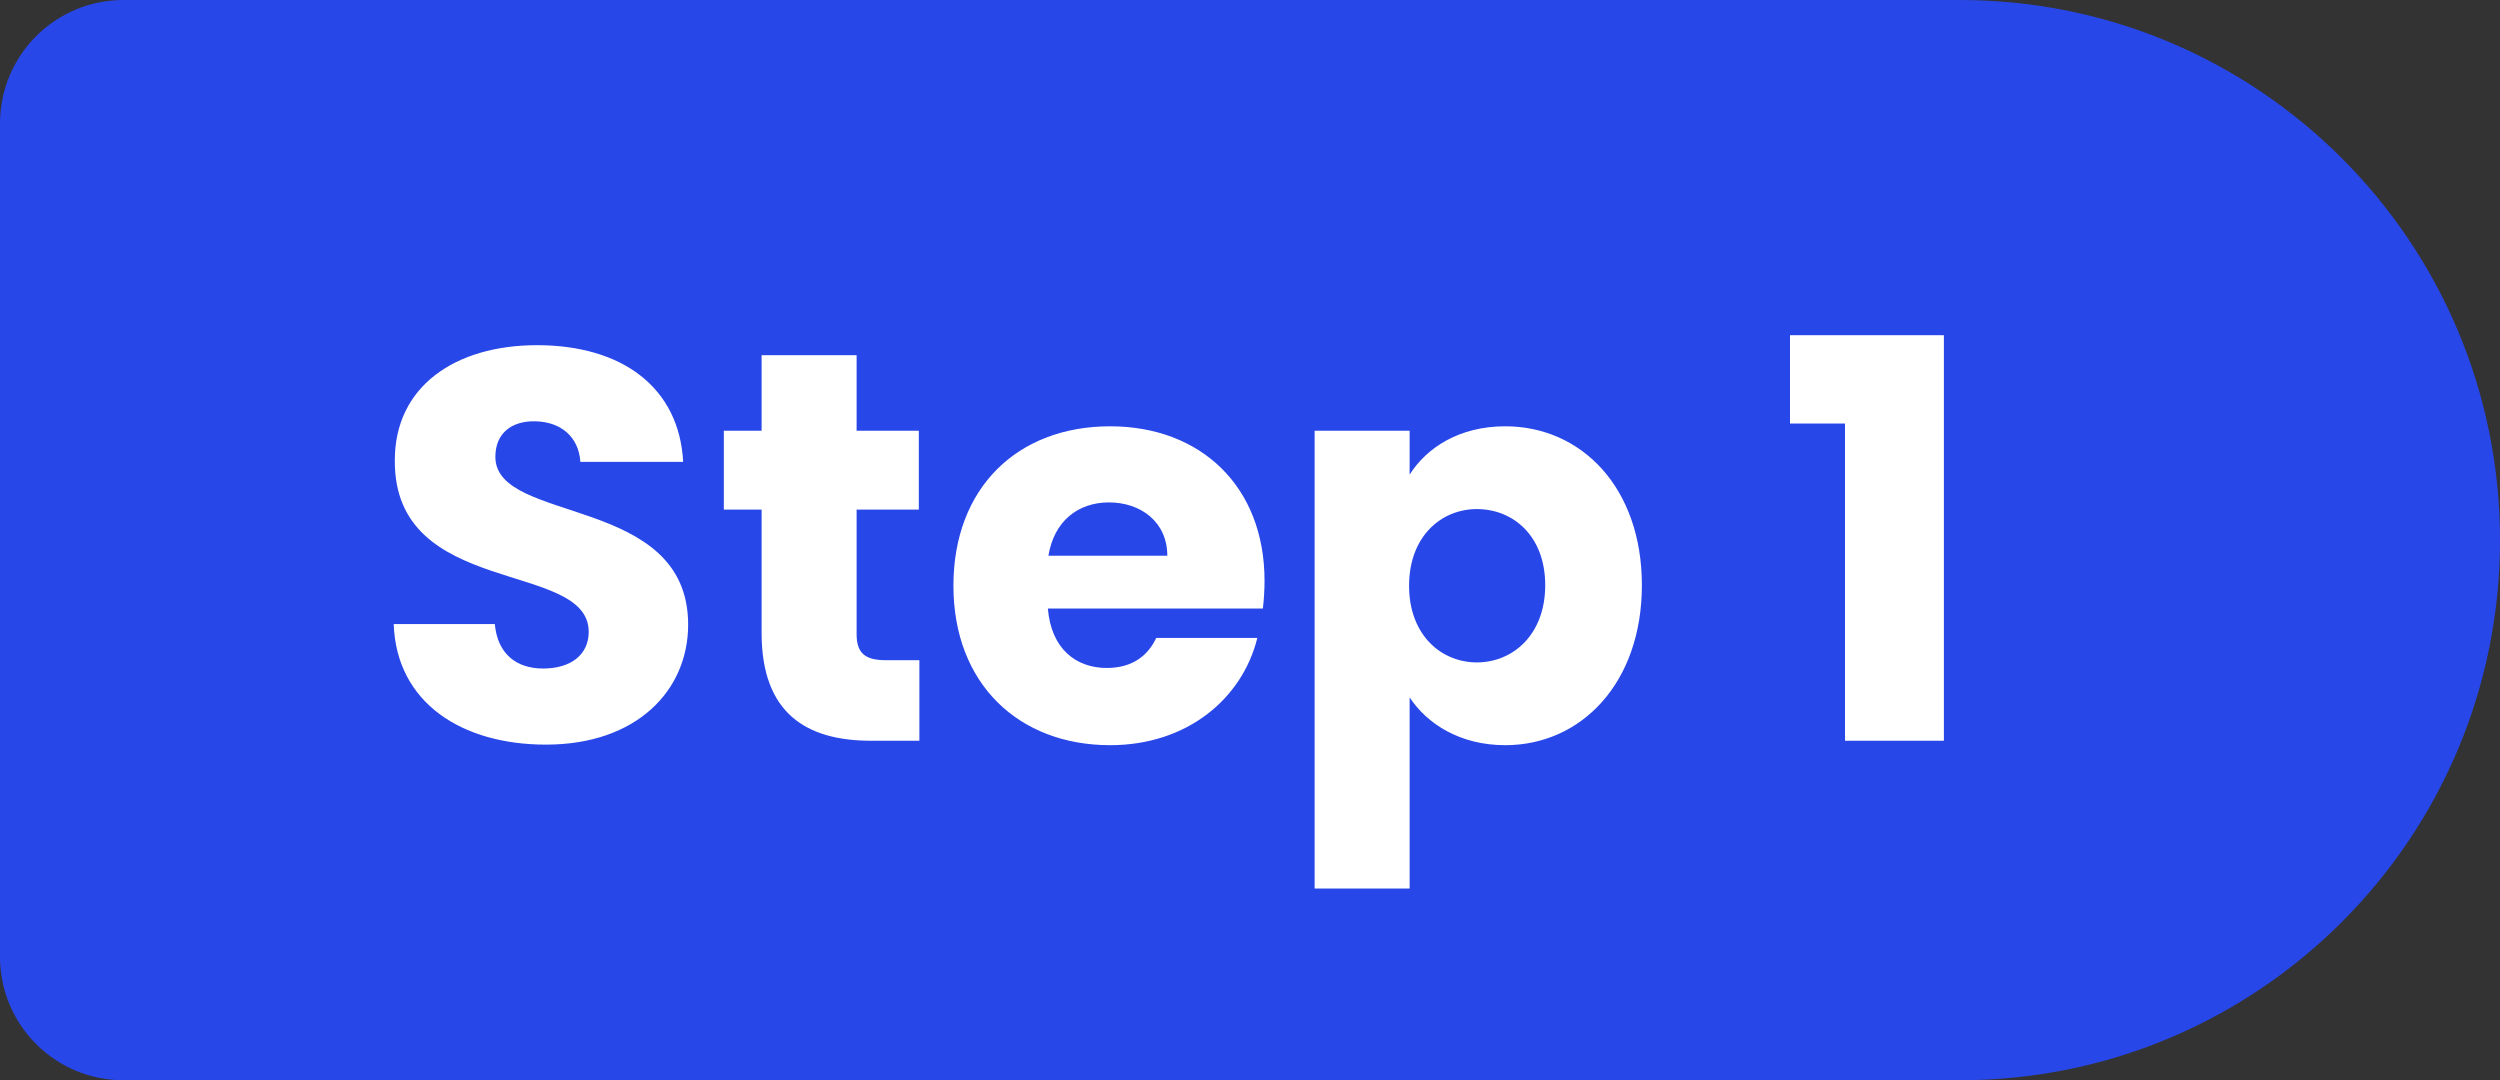
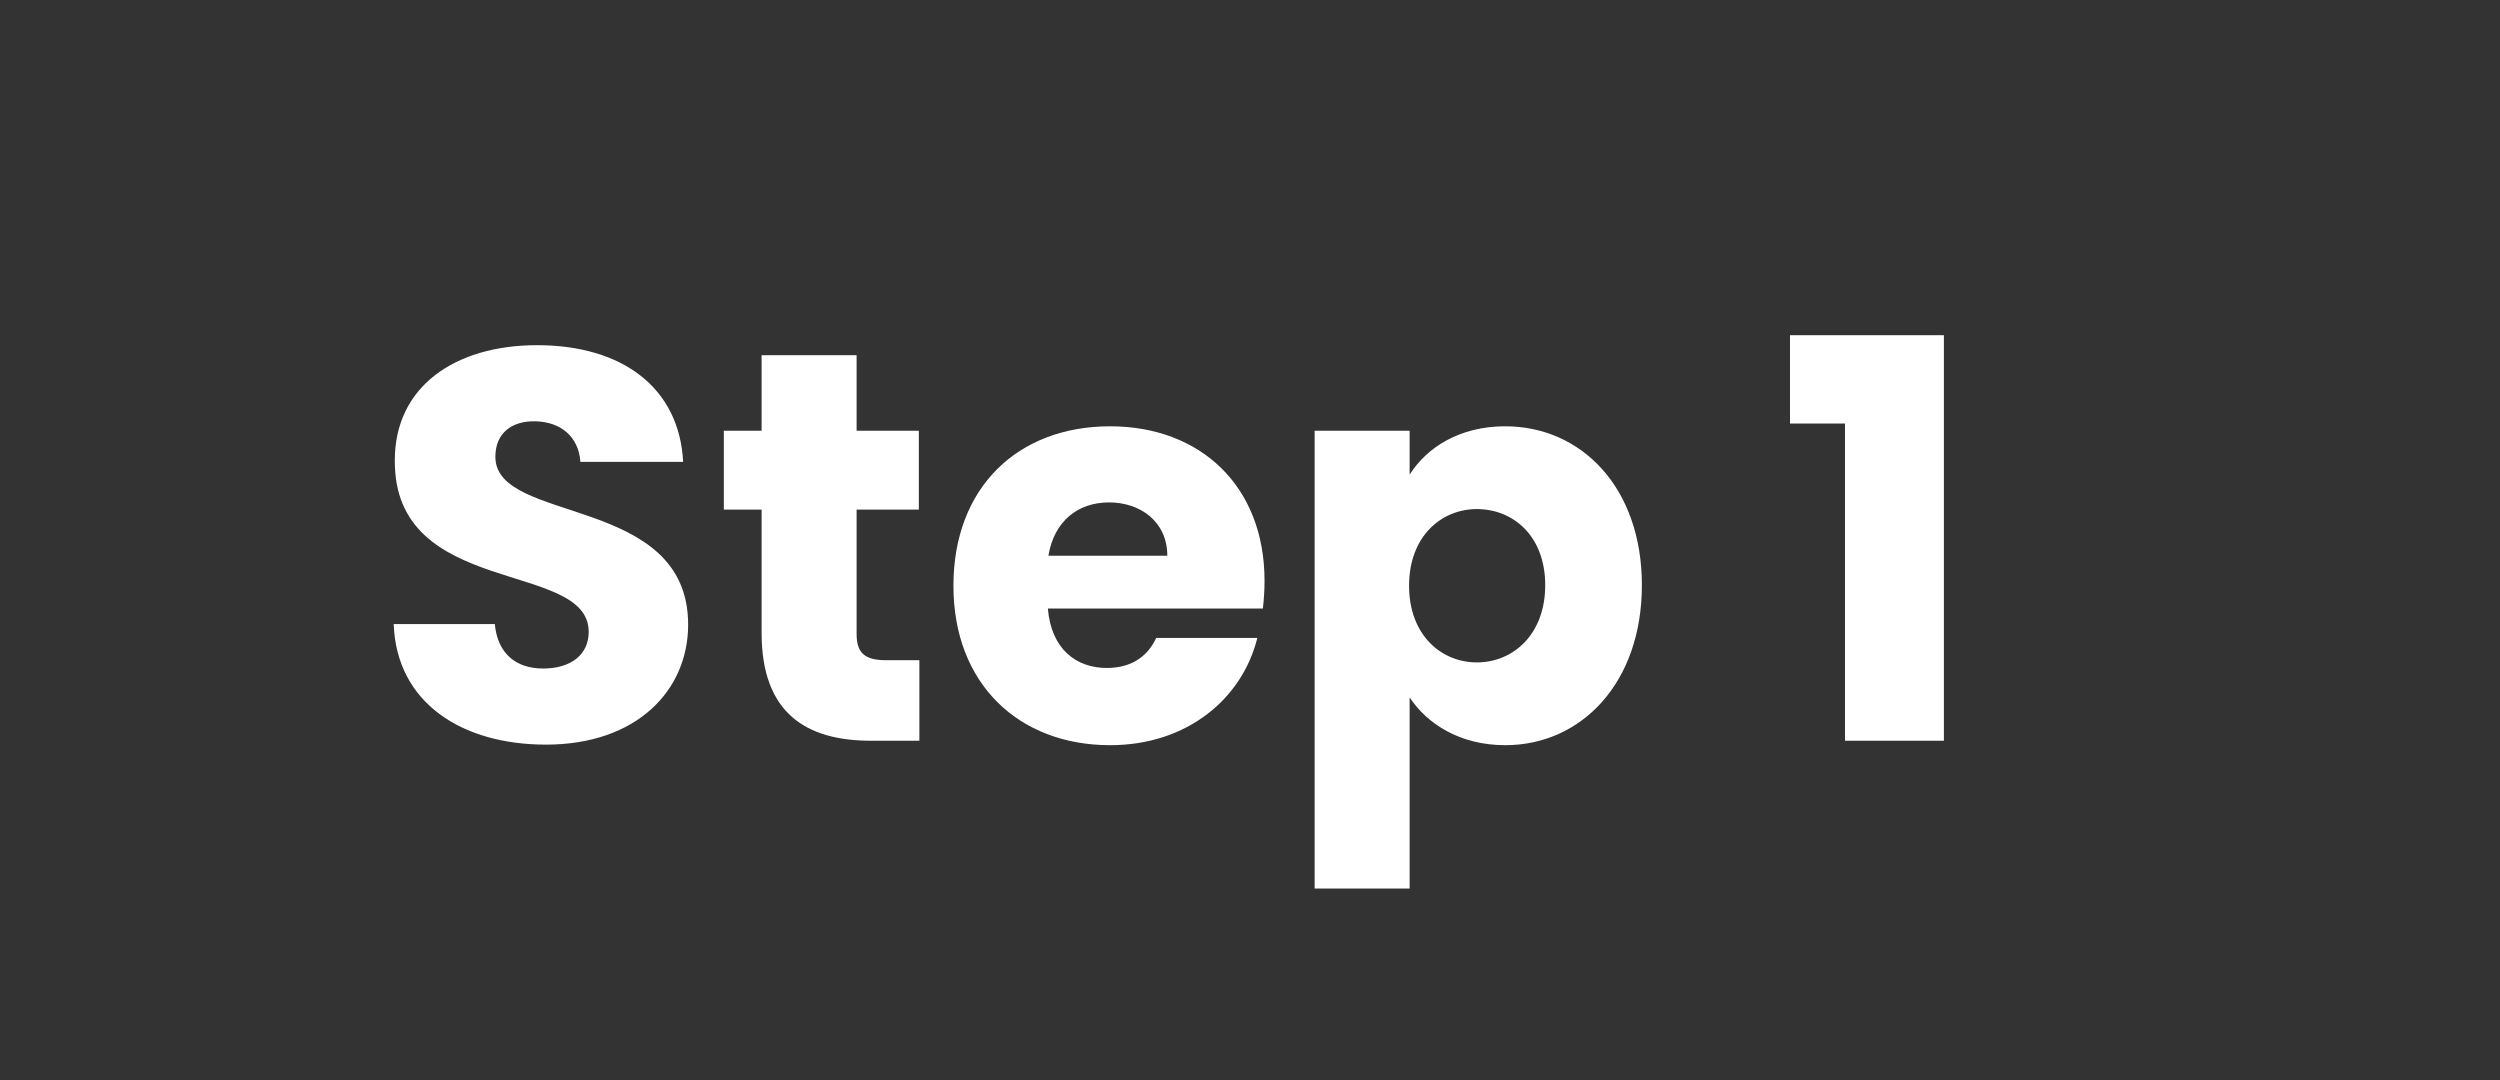
<svg xmlns="http://www.w3.org/2000/svg" width="81" height="35" viewBox="0 0 81 35" fill="none">
  <rect x="0" y="0" width="81" height="35" fill="#333333" stroke="none" />
-   <path d="M0 4C0 1.791 1.791 0 4 0H63.5C73.165 0 81 7.835 81 17.5C81 27.165 73.165 35 63.5 35H4C1.791 35 0 33.209 0 31V4Z" fill="#2847E9" />
  <path d="M22.296 20.238C22.296 22.362 20.64 24.126 17.688 24.126C14.97 24.126 12.846 22.776 12.756 20.22H16.032C16.122 21.192 16.734 21.66 17.598 21.66C18.498 21.66 19.074 21.21 19.074 20.472C19.074 18.132 12.756 19.392 12.792 14.91C12.792 12.516 14.754 11.184 17.4 11.184C20.154 11.184 22.008 12.552 22.134 14.964H18.804C18.75 14.154 18.174 13.668 17.346 13.65C16.608 13.632 16.05 14.01 16.05 14.802C16.05 16.998 22.296 16.008 22.296 20.238ZM24.676 20.508V16.512H23.452V13.956H24.676V11.508H27.754V13.956H29.77V16.512H27.754V20.544C27.754 21.138 28.006 21.39 28.69 21.39H29.788V24H28.222C26.134 24 24.676 23.118 24.676 20.508ZM35.931 16.278C34.923 16.278 34.149 16.89 33.969 18.006H37.821C37.821 16.908 36.957 16.278 35.931 16.278ZM40.737 20.67C40.251 22.632 38.469 24.144 35.967 24.144C33.015 24.144 30.891 22.164 30.891 18.978C30.891 15.792 32.979 13.812 35.967 13.812C38.901 13.812 40.971 15.756 40.971 18.816C40.971 19.104 40.953 19.41 40.917 19.716H33.951C34.059 21.03 34.869 21.642 35.859 21.642C36.723 21.642 37.209 21.21 37.461 20.67H40.737ZM45.672 15.378C46.23 14.496 47.292 13.812 48.769 13.812C51.234 13.812 53.197 15.792 53.197 18.96C53.197 22.128 51.234 24.144 48.769 24.144C47.292 24.144 46.23 23.442 45.672 22.596V28.788H42.594V13.956H45.672V15.378ZM50.065 18.96C50.065 17.358 49.02 16.494 47.85 16.494C46.699 16.494 45.654 17.376 45.654 18.978C45.654 20.58 46.699 21.462 47.85 21.462C49.02 21.462 50.065 20.562 50.065 18.96ZM59.778 24V13.722H57.996V10.86H62.982V24H59.778Z" fill="white" />
</svg>